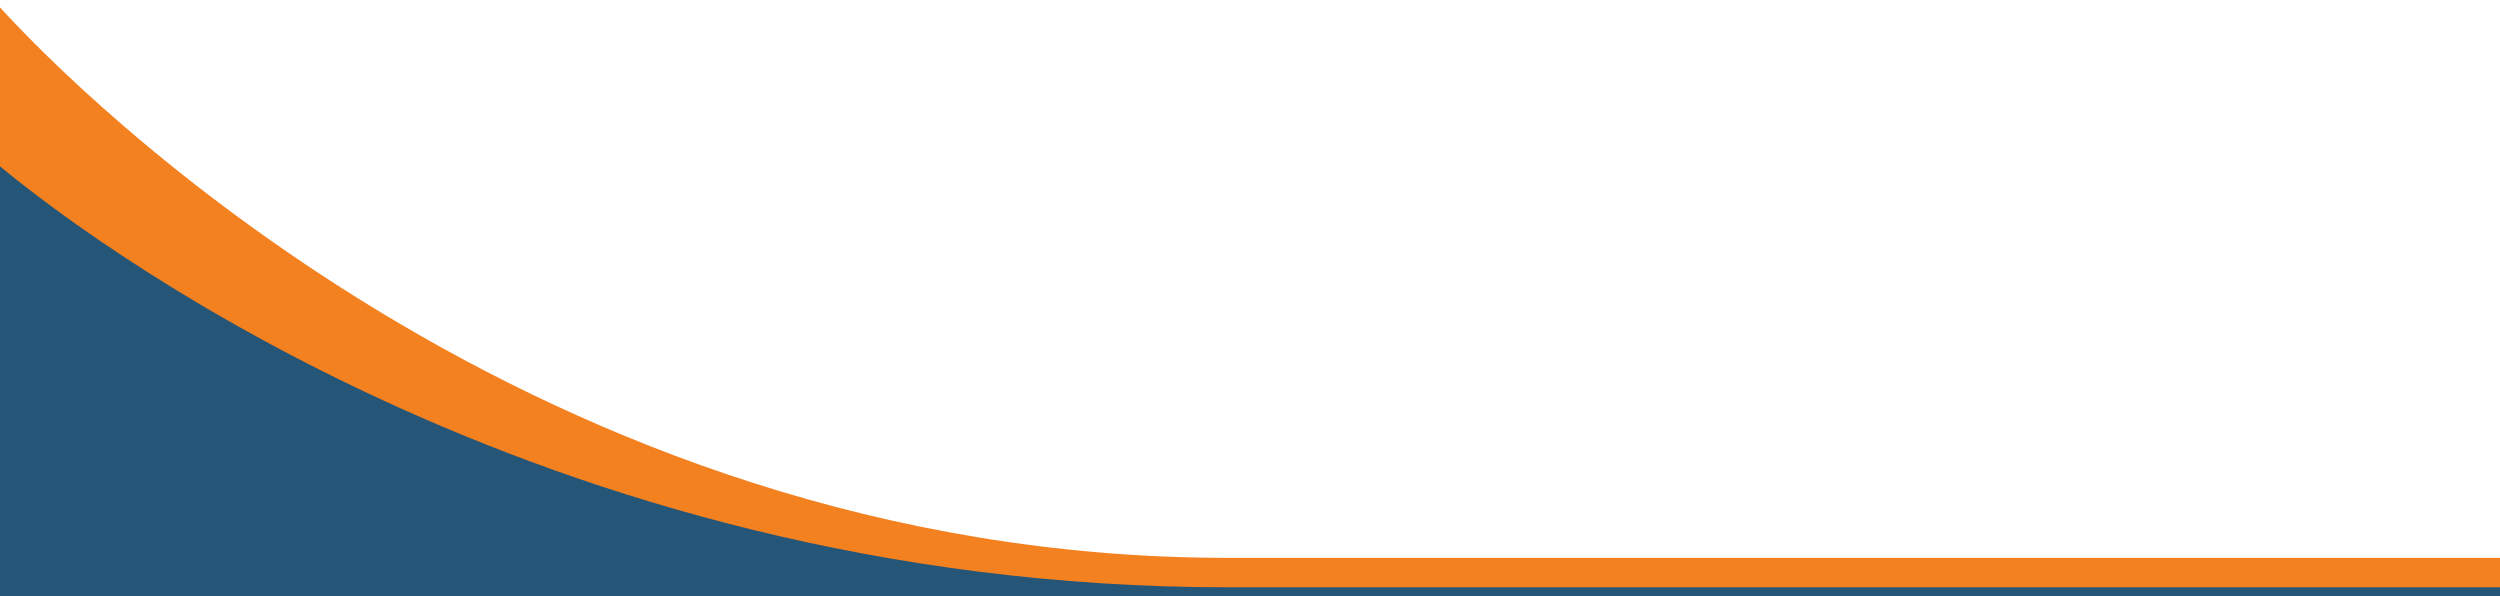
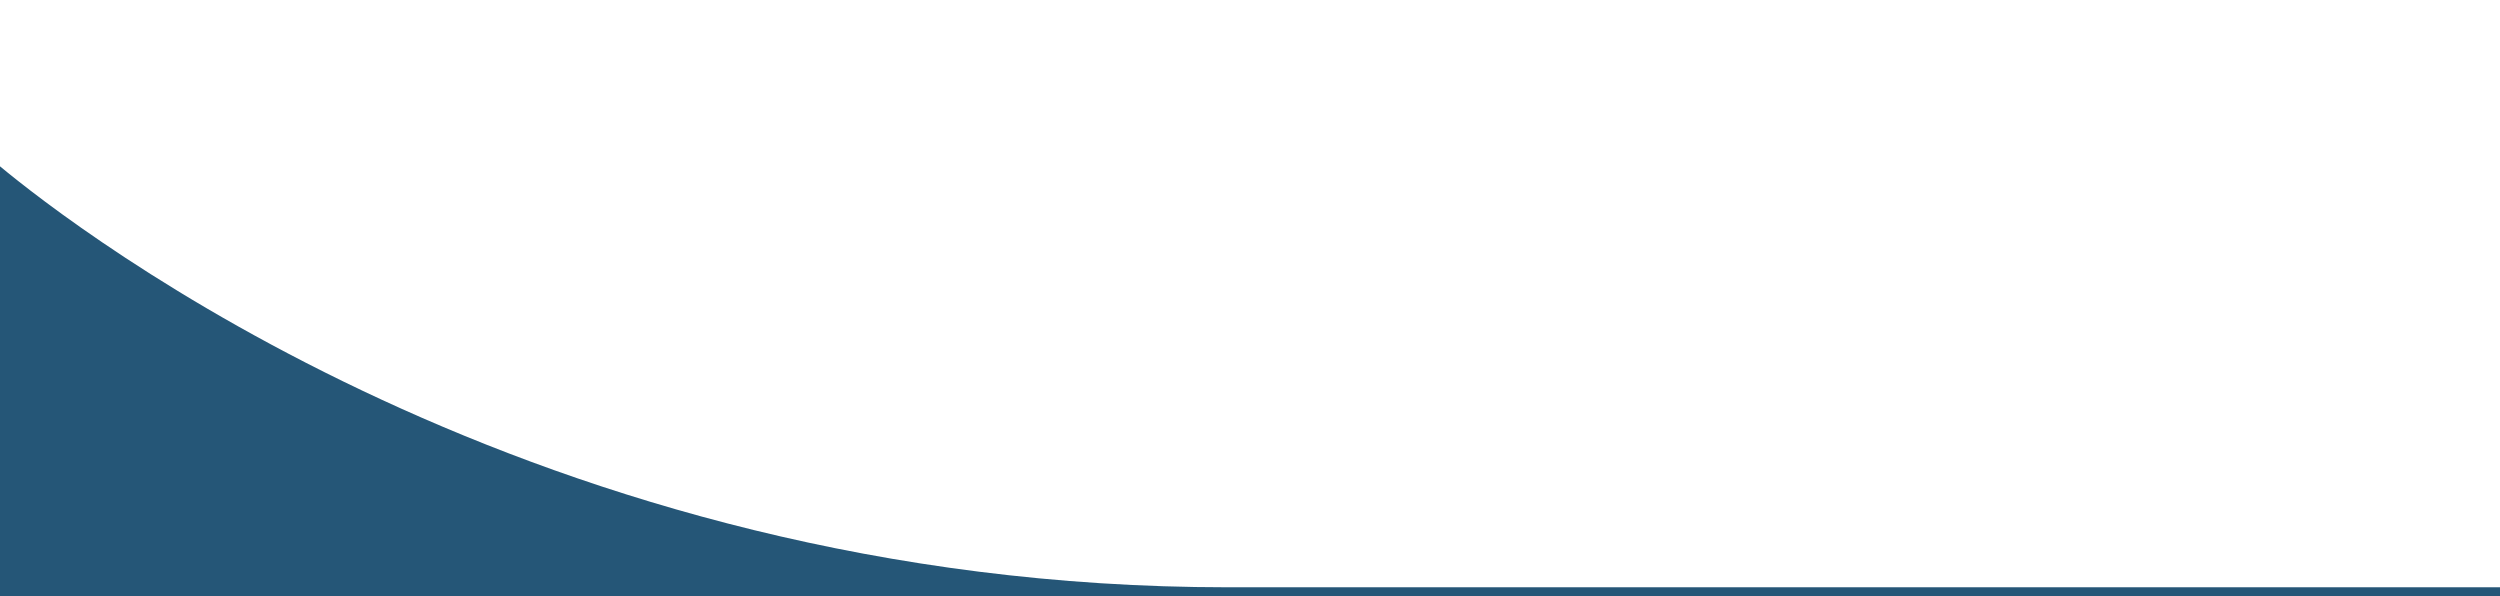
<svg xmlns="http://www.w3.org/2000/svg" version="1.1" id="Layer_1" x="0px" y="0px" viewBox="0 0 339.7 81" style="enable-background:new 0 0 339.7 81;" xml:space="preserve">
  <style type="text/css">
	.st0{fill:#F48120;}
	.st1{fill:#255677;}
</style>
-   <path class="st0" d="M166.8,75.8C72.6,75.8,9.8,11.8,0,1v80.8h339.7v-6C327.3,75.8,259.6,75.8,166.8,75.8z" />
  <path class="st1" d="M339.7,79.8V84H0V22.6c10,8.3,72.7,57.2,166.8,57.2C259.6,79.8,327.4,79.8,339.7,79.8z" />
</svg>